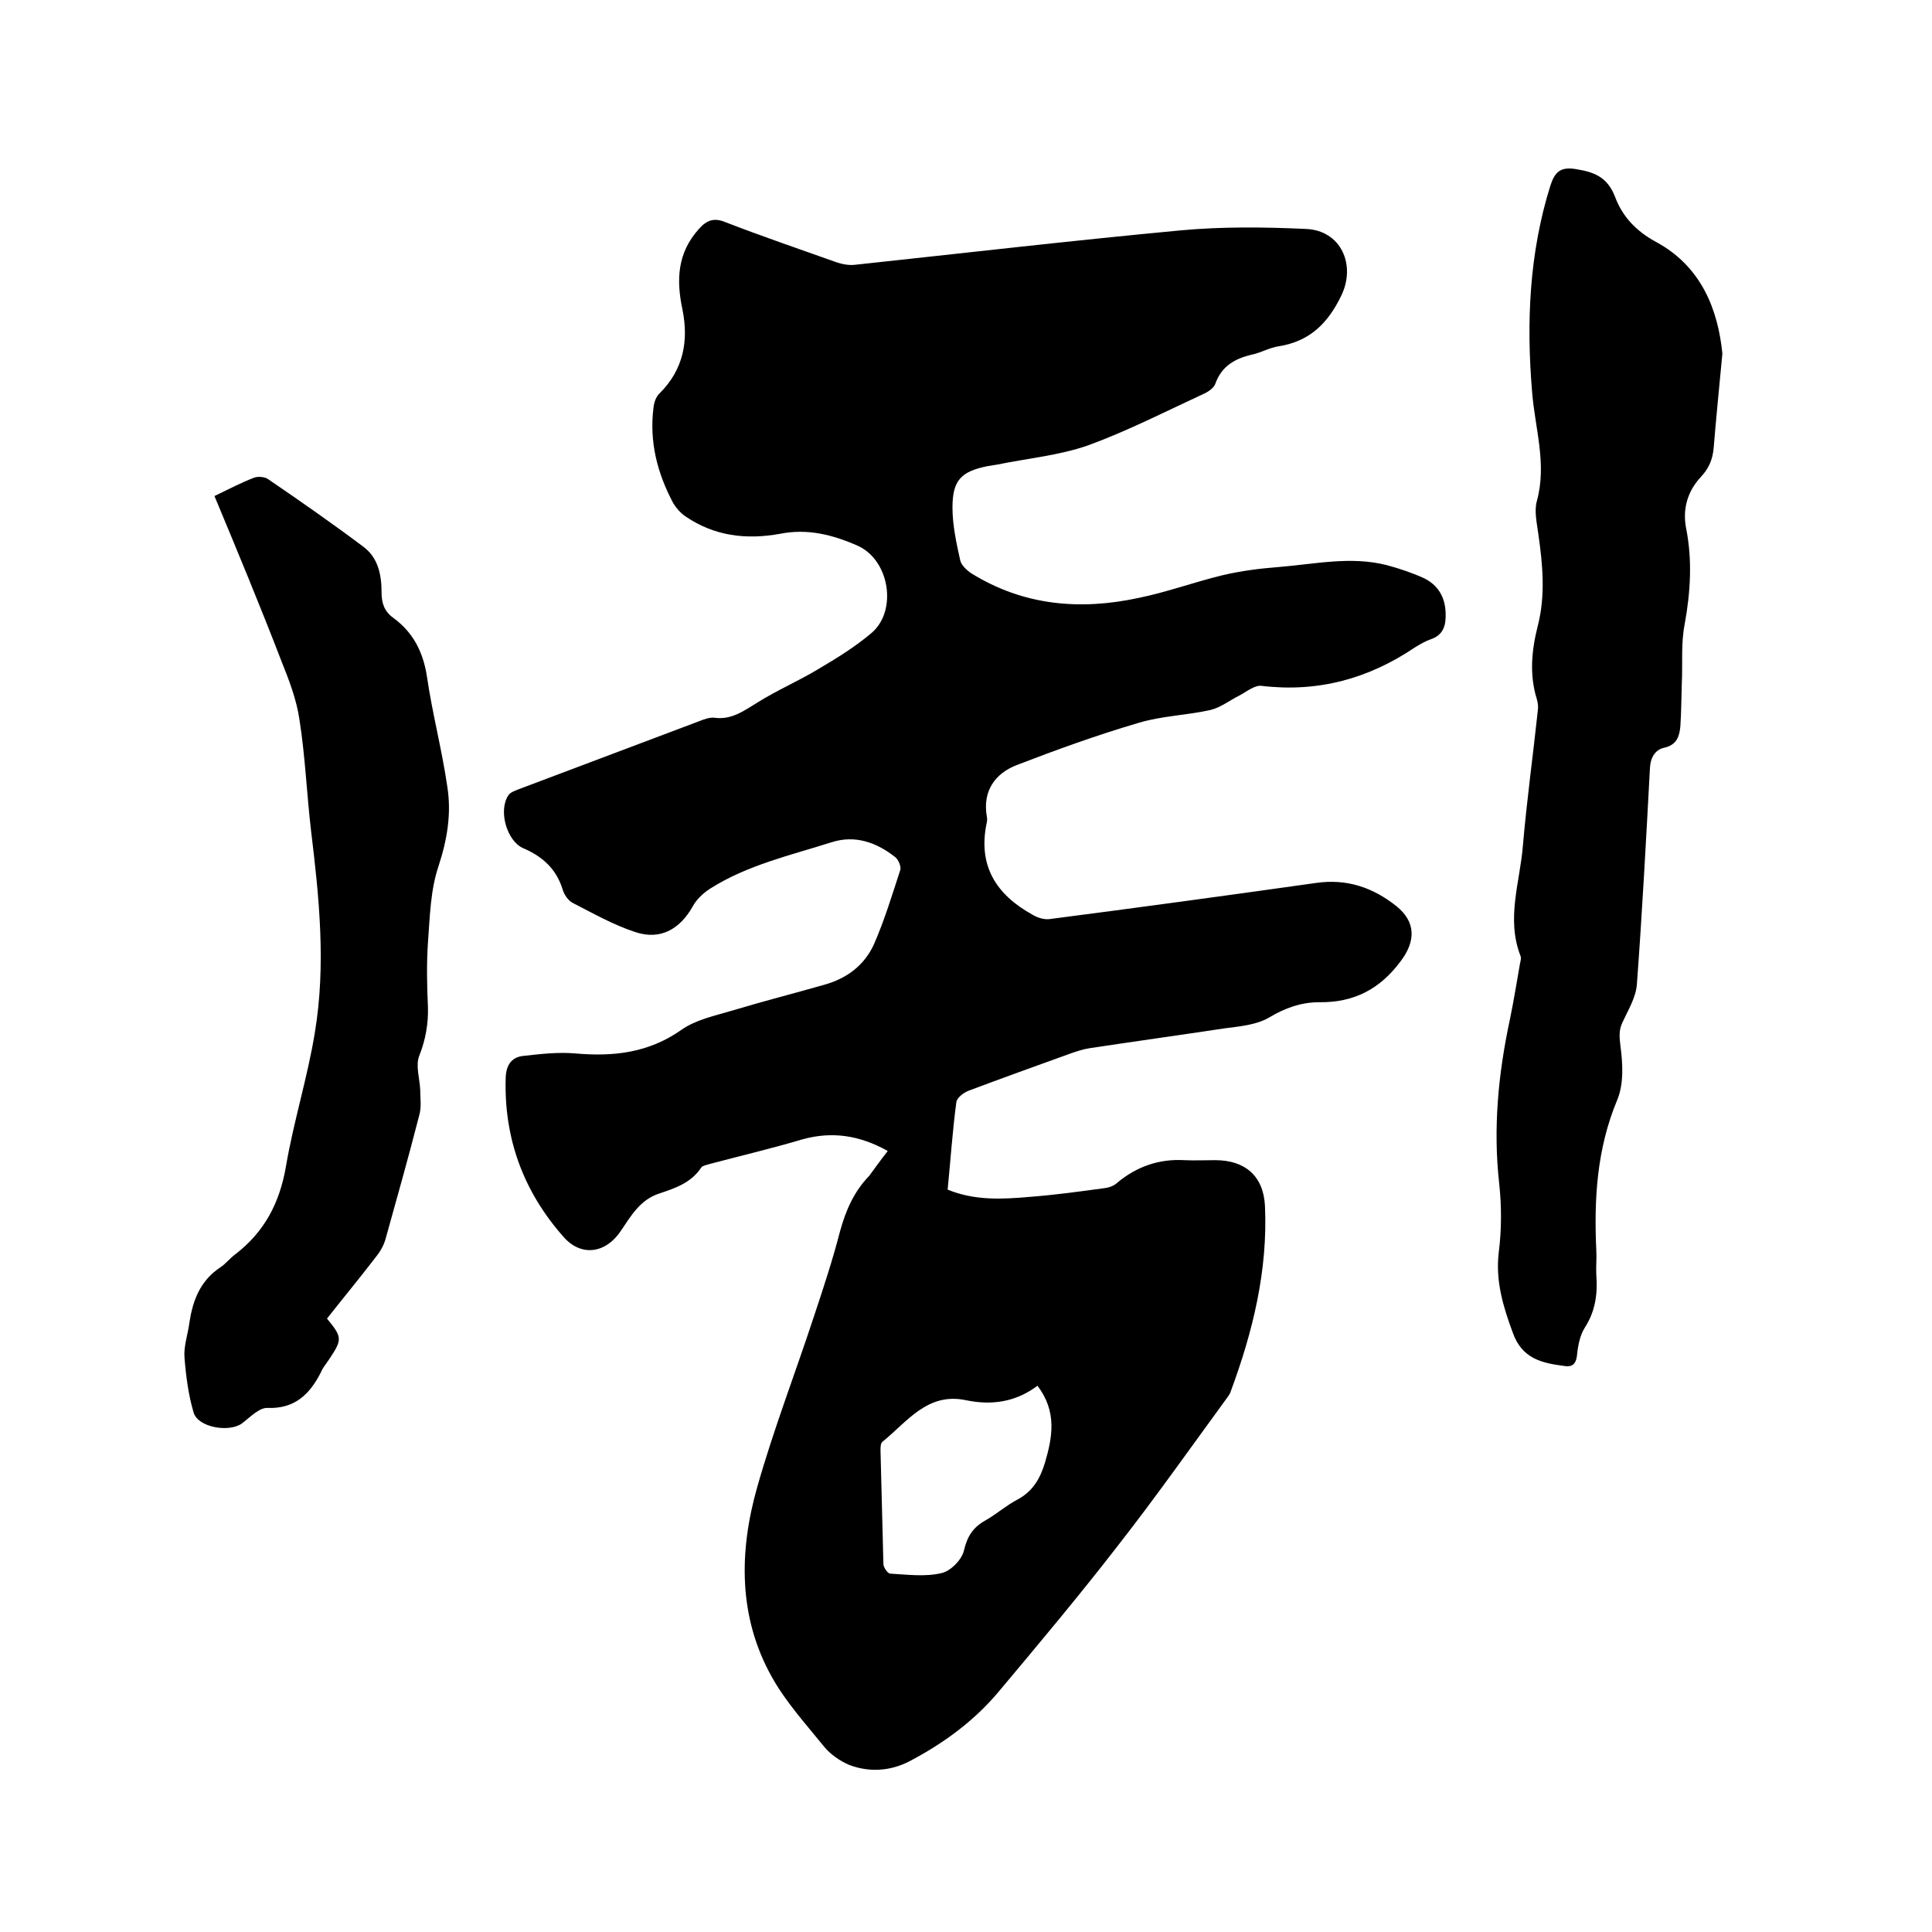
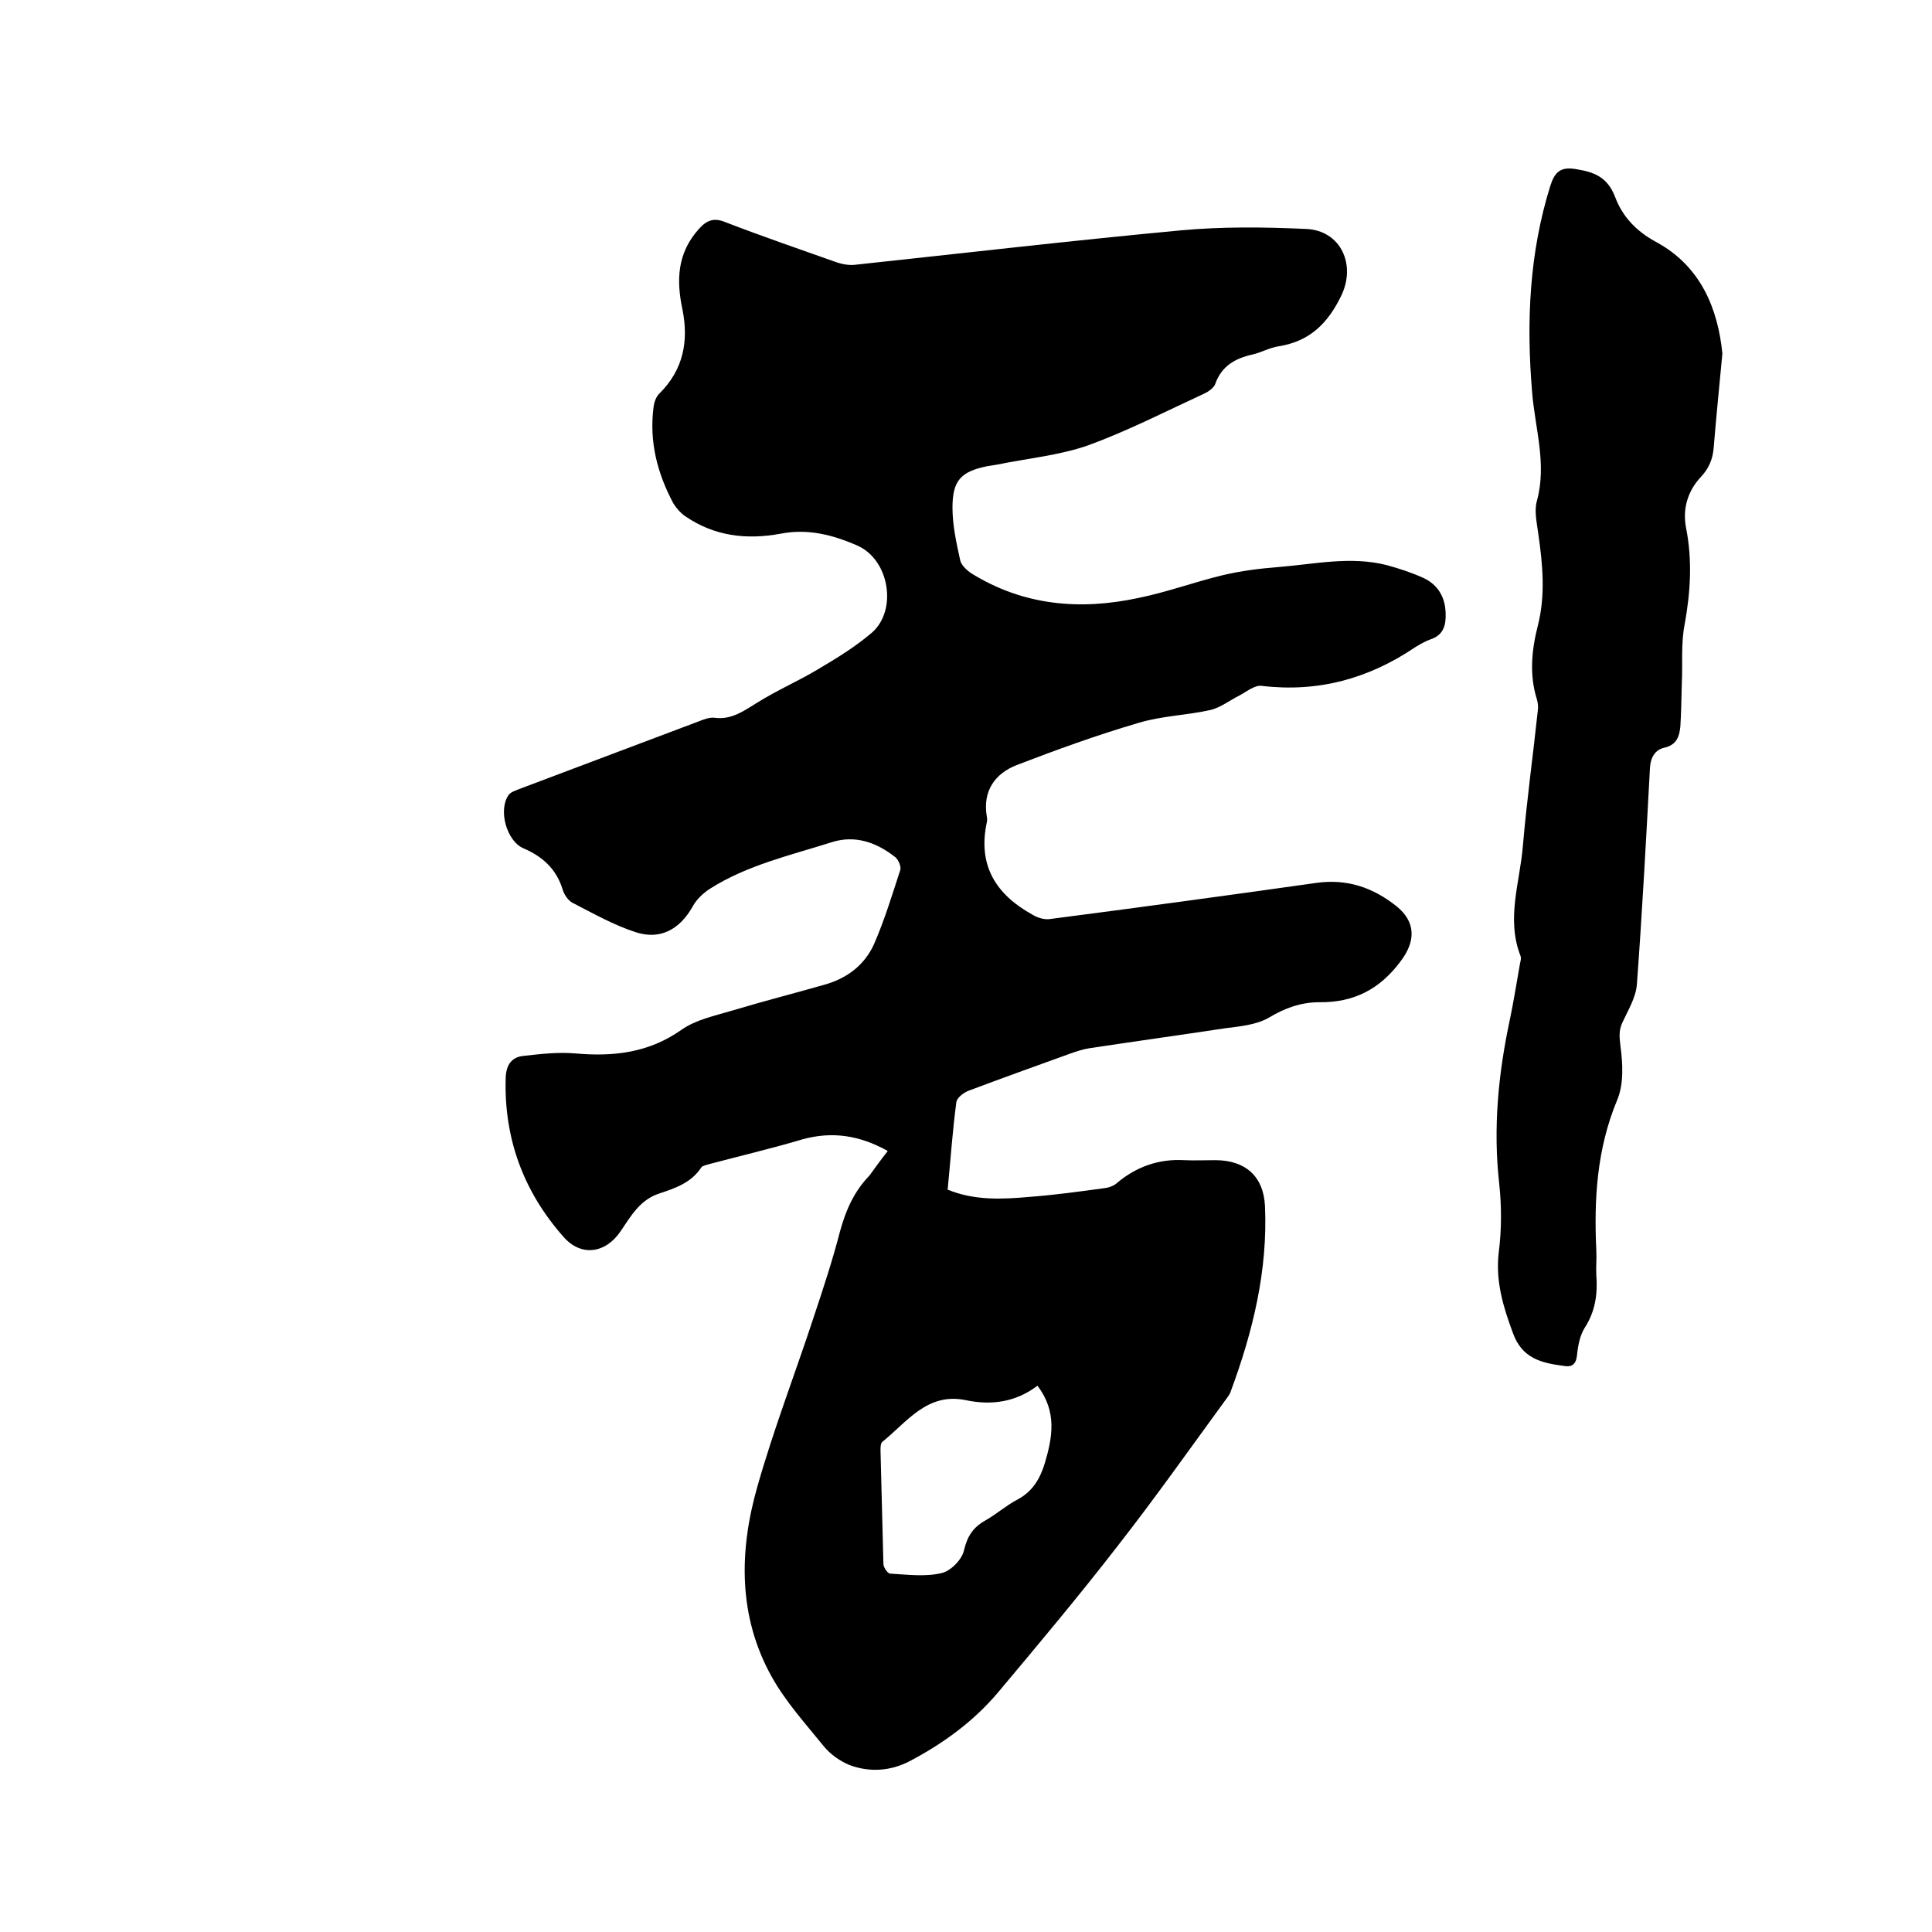
<svg xmlns="http://www.w3.org/2000/svg" enable-background="new 0 0 400 400" viewBox="0 0 400 400">
-   <path d="m183.8 238.3c-5.9-3.3-11.6-4.1-17.7-2.4-6.4 1.9-12.8 3.4-19.2 5.1-.6.2-1.4.3-1.7.7-2.1 3.2-5.4 4.3-8.7 5.4-4 1.3-5.9 4.7-8 7.8-3.1 4.6-8.2 5.4-11.9 1.1-8.2-9.3-12.3-20.3-11.9-32.9.1-2.7 1.3-4.3 3.8-4.5 3.5-.4 7.1-.8 10.6-.5 7.9.7 15.2-.1 22-4.9 3-2.1 6.9-2.9 10.6-4 6.3-1.9 12.6-3.5 18.9-5.3 4.7-1.3 8.3-4 10.3-8.3 2.2-5 3.8-10.3 5.5-15.5.2-.7-.4-2.1-1-2.6-3.9-3.1-8.4-4.7-13.3-3.1-8.5 2.7-17.4 4.7-25.1 9.6-1.4.9-2.8 2.2-3.6 3.7-2.6 4.6-6.6 7-11.8 5.3-4.6-1.5-8.8-3.9-13.1-6.1-.9-.5-1.7-1.7-2-2.7-1.3-4.3-4.2-6.9-8.2-8.6-3.4-1.5-5.2-7.9-3-11 .4-.6 1.4-.9 2.1-1.2 12.5-4.7 24.9-9.4 37.4-14.1 1-.4 2.1-.8 3.1-.7 3.6.5 6.2-1.5 9-3.2 4-2.5 8.4-4.4 12.4-6.8 3.9-2.3 7.8-4.7 11.2-7.6 5.3-4.6 3.7-15-2.9-18-5.2-2.3-10.4-3.6-16-2.5-7.1 1.3-13.7.5-19.7-3.6-1-.7-1.9-1.7-2.5-2.7-3.3-6.2-5-12.7-4.1-19.8.1-1 .5-2.3 1.3-3 4.9-4.9 6-10.8 4.7-17.3-1.3-6.1-1.1-11.7 3.4-16.7 1.6-1.8 3.1-2.4 5.5-1.4 7.5 2.9 15.1 5.5 22.7 8.2 1.4.5 2.9.8 4.3.6 22.4-2.4 44.8-5 67.2-7.1 8.6-.8 17.3-.7 26-.3 7.2.3 10.4 7.4 7.3 13.8-2.8 5.8-6.6 9.5-13 10.5-1.9.3-3.6 1.3-5.4 1.7-3.6.8-6.4 2.4-7.7 6.1-.3.8-1.4 1.6-2.3 2-8 3.7-15.8 7.7-24 10.7-6 2.1-12.6 2.7-18.9 4-.6.1-1.3.2-1.9.3-5.5 1.1-7.3 2.9-7.3 8.6 0 3.6.8 7.3 1.6 10.9.2 1 1.4 2.1 2.3 2.7 10.8 6.7 22.5 7.7 34.6 5.1 5.9-1.2 11.6-3.3 17.4-4.7 3.8-.9 7.7-1.4 11.6-1.7 7.5-.6 14.9-2.3 22.4-.4 2.6.7 5.3 1.6 7.7 2.7 2.9 1.4 4.4 3.9 4.5 7.2.1 2.5-.4 4.6-3.2 5.5-1.1.4-2.1 1-3.1 1.6-9.6 6.5-20.1 9.4-31.8 8-1.4-.2-3.1 1.2-4.6 2-2 1-3.9 2.5-6 3-4.9 1.1-10.1 1.2-15 2.7-8.5 2.5-16.8 5.5-25.1 8.7-4.4 1.7-7.1 5.3-6.2 10.6.1.4.1.9 0 1.3-1.9 8.9 1.9 14.9 9.5 19.1 1 .6 2.3 1 3.4.9 18.5-2.4 36.9-4.9 55.3-7.5 6.3-.9 11.7.9 16.6 4.8 4.1 3.3 4 7.3.9 11.4-4.3 5.8-9.7 8.6-16.9 8.5-3.7 0-7.1 1.2-10.4 3.2-2.6 1.5-6 1.8-9.1 2.2-9.3 1.4-18.6 2.7-27.9 4.1-1.4.2-2.9.7-4.3 1.2-6.9 2.5-13.9 5-20.8 7.6-1.1.4-2.5 1.5-2.6 2.4-.8 6-1.2 12-1.8 18.1 5.6 2.3 11.3 2 17 1.5 5.2-.4 10.3-1.1 15.4-1.8 1-.1 2.1-.5 2.8-1.2 4-3.3 8.6-4.9 13.8-4.6 2.1.1 4.2 0 6.4 0 6.2 0 10 3.3 10.3 9.5.6 13.3-2.5 26-7.1 38.4-.1.4-.4.8-.6 1.1-7.6 10.4-15 20.9-22.9 31-7.9 10.2-16.2 20.1-24.5 30-5.1 6.1-11.4 10.7-18.4 14.4-4 2.1-8.4 2.4-12.6.8-1.9-.8-3.9-2.2-5.2-3.8-3.8-4.7-7.9-9.2-10.8-14.4-7-12.5-6.8-26.1-3-39.4 3.4-12 7.9-23.6 11.8-35.5 1.9-5.7 3.8-11.5 5.3-17.3 1.2-4.4 2.9-8.3 6.1-11.6 1.1-1.5 2.3-3.2 3.8-5.1zm31 48.6c-4.5 3.4-9.5 4.1-14.8 3-8-1.7-12.2 4.5-17.3 8.6-.4.3-.4 1.2-.4 1.8.2 7.8.4 15.6.6 23.5 0 .7.9 2 1.4 2 3.5.2 7.2.7 10.6-.1 1.9-.4 4.3-2.8 4.7-4.8.7-2.9 1.9-4.7 4.4-6.1 2.3-1.3 4.3-3.1 6.6-4.3 3.2-1.7 4.7-4.3 5.7-7.5 1.6-5.4 2.6-10.7-1.5-16.1z" />
+   <path d="m183.8 238.3c-5.9-3.3-11.6-4.1-17.7-2.4-6.4 1.9-12.8 3.4-19.2 5.1-.6.2-1.4.3-1.7.7-2.1 3.2-5.4 4.3-8.7 5.4-4 1.3-5.9 4.7-8 7.8-3.1 4.6-8.2 5.4-11.9 1.1-8.2-9.3-12.3-20.3-11.9-32.9.1-2.7 1.3-4.3 3.8-4.5 3.5-.4 7.1-.8 10.6-.5 7.9.7 15.2-.1 22-4.9 3-2.1 6.9-2.9 10.6-4 6.3-1.9 12.6-3.5 18.9-5.3 4.7-1.3 8.3-4 10.3-8.3 2.2-5 3.8-10.3 5.5-15.5.2-.7-.4-2.1-1-2.6-3.9-3.1-8.4-4.7-13.3-3.1-8.5 2.7-17.4 4.7-25.1 9.6-1.4.9-2.8 2.2-3.6 3.7-2.6 4.6-6.6 7-11.8 5.3-4.6-1.5-8.8-3.9-13.1-6.1-.9-.5-1.7-1.7-2-2.7-1.3-4.3-4.2-6.9-8.2-8.6-3.4-1.5-5.2-7.9-3-11 .4-.6 1.4-.9 2.1-1.2 12.5-4.7 24.9-9.4 37.4-14.1 1-.4 2.1-.8 3.1-.7 3.6.5 6.2-1.5 9-3.2 4-2.5 8.4-4.4 12.4-6.8 3.9-2.3 7.8-4.7 11.2-7.6 5.3-4.6 3.7-15-2.9-18-5.2-2.3-10.4-3.6-16-2.5-7.1 1.3-13.7.5-19.7-3.6-1-.7-1.9-1.7-2.5-2.7-3.3-6.2-5-12.7-4.1-19.8.1-1 .5-2.3 1.3-3 4.9-4.9 6-10.8 4.7-17.3-1.3-6.1-1.1-11.7 3.4-16.7 1.6-1.8 3.1-2.4 5.5-1.4 7.5 2.9 15.1 5.5 22.7 8.2 1.4.5 2.9.8 4.3.6 22.4-2.4 44.8-5 67.2-7.1 8.6-.8 17.3-.7 26-.3 7.2.3 10.4 7.4 7.3 13.8-2.8 5.8-6.6 9.5-13 10.5-1.9.3-3.6 1.3-5.4 1.7-3.6.8-6.4 2.4-7.7 6.1-.3.8-1.4 1.6-2.3 2-8 3.7-15.8 7.7-24 10.7-6 2.1-12.6 2.7-18.9 4-.6.1-1.3.2-1.9.3-5.5 1.1-7.3 2.9-7.3 8.6 0 3.6.8 7.3 1.6 10.9.2 1 1.4 2.1 2.3 2.7 10.8 6.7 22.5 7.7 34.6 5.1 5.9-1.2 11.6-3.3 17.4-4.7 3.8-.9 7.7-1.4 11.6-1.7 7.5-.6 14.9-2.3 22.4-.4 2.6.7 5.3 1.6 7.7 2.7 2.9 1.4 4.4 3.9 4.5 7.2.1 2.5-.4 4.6-3.2 5.5-1.1.4-2.1 1-3.1 1.6-9.6 6.5-20.1 9.4-31.8 8-1.4-.2-3.1 1.2-4.6 2-2 1-3.9 2.5-6 3-4.9 1.1-10.1 1.2-15 2.7-8.5 2.5-16.8 5.5-25.1 8.7-4.4 1.7-7.1 5.3-6.2 10.6.1.4.1.9 0 1.3-1.9 8.9 1.9 14.9 9.5 19.1 1 .6 2.3 1 3.4.9 18.5-2.4 36.9-4.9 55.3-7.5 6.3-.9 11.7.9 16.6 4.8 4.1 3.3 4 7.3.9 11.4-4.3 5.8-9.7 8.6-16.9 8.5-3.7 0-7.1 1.2-10.4 3.2-2.6 1.5-6 1.8-9.1 2.2-9.3 1.4-18.6 2.7-27.9 4.1-1.4.2-2.9.7-4.3 1.2-6.9 2.5-13.9 5-20.8 7.6-1.1.4-2.5 1.5-2.6 2.4-.8 6-1.2 12-1.8 18.1 5.6 2.3 11.3 2 17 1.5 5.2-.4 10.3-1.1 15.4-1.8 1-.1 2.1-.5 2.8-1.2 4-3.3 8.6-4.9 13.8-4.6 2.1.1 4.2 0 6.4 0 6.2 0 10 3.3 10.3 9.5.6 13.3-2.5 26-7.1 38.4-.1.4-.4.8-.6 1.1-7.6 10.4-15 20.9-22.9 31-7.9 10.2-16.2 20.1-24.5 30-5.1 6.1-11.4 10.7-18.4 14.4-4 2.1-8.4 2.4-12.6.8-1.9-.8-3.9-2.2-5.2-3.8-3.8-4.7-7.9-9.2-10.8-14.4-7-12.5-6.8-26.1-3-39.4 3.4-12 7.9-23.6 11.8-35.5 1.9-5.7 3.8-11.5 5.3-17.3 1.2-4.4 2.9-8.3 6.1-11.6 1.1-1.5 2.3-3.2 3.8-5.1zm31 48.6c-4.5 3.4-9.5 4.1-14.8 3-8-1.7-12.2 4.5-17.3 8.6-.4.3-.4 1.2-.4 1.8.2 7.8.4 15.6.6 23.5 0 .7.9 2 1.4 2 3.5.2 7.2.7 10.6-.1 1.9-.4 4.3-2.8 4.7-4.8.7-2.9 1.9-4.7 4.4-6.1 2.3-1.3 4.3-3.1 6.6-4.3 3.2-1.7 4.7-4.3 5.7-7.5 1.6-5.4 2.6-10.7-1.5-16.1" />
  <path d="m356.6 73.2c-.7 7.4-1.3 13.4-1.8 19.5-.2 2.4-1 4.3-2.7 6.1-2.7 2.9-3.8 6.6-3 10.6 1.3 6.6.9 13.2-.3 19.8-.8 4-.4 8.2-.6 12.3-.1 3-.1 5.9-.3 8.9-.2 2-.7 3.8-3.3 4.4-1.9.4-2.9 2-3 4.3-.8 14.9-1.6 29.8-2.7 44.7-.2 2.7-1.8 5.3-3 7.9-.8 1.7-.6 3.1-.4 4.9.5 3.7.7 7.9-.7 11.2-4.2 10.1-4.8 20.5-4.3 31.1.1 1.7-.1 3.4 0 5.1.3 3.9-.2 7.5-2.4 10.9-1 1.6-1.4 3.7-1.6 5.7-.2 1.9-1.1 2.5-2.7 2.2-4.6-.6-8.7-1.5-10.6-6.9-2-5.4-3.6-10.7-2.9-16.6.6-4.7.6-9.5.1-14.2-1.3-11.5-.2-22.8 2.2-34 .8-3.8 1.4-7.7 2.1-11.6.1-.5.3-1.1.1-1.6-3-7.7-.1-15.3.5-22.8.8-9.4 2.1-18.7 3.1-28.1.1-.7 0-1.5-.2-2.2-1.6-5.1-1.1-10.2.2-15.3 1.6-6.3 1-12.6.1-18.9-.3-2.3-.9-4.8-.3-6.9 2.1-7.7-.4-15-1-22.6-1.2-14.4-.6-28.7 3.8-42.7.9-2.8 2.1-3.9 5.2-3.4 3.8.6 6.6 1.6 8.2 5.8 1.5 4 4.3 7 8.3 9.2 9.6 5.1 13 14.2 13.9 23.2z" />
-   <path d="m44.4 102.7c3.1-1.5 5.6-2.8 8.2-3.8.8-.3 2.2-.2 2.9.3 6.6 4.5 13.2 9.1 19.6 13.9 3.2 2.3 3.9 5.9 3.9 9.6 0 2.2.6 3.9 2.4 5.2 4.1 3 6.2 7 7 12.2 1.1 7.6 3.1 15.1 4.2 22.7.9 5.6 0 11-1.8 16.5-1.7 5-1.8 10.6-2.2 15.9-.3 4.4-.2 8.9 0 13.3.1 3.5-.5 6.8-1.8 10.1-.8 2 .1 4.7.2 7 0 1.8.3 3.6-.2 5.3-2.2 8.6-4.6 17.1-7 25.7-.4 1.4-1.2 2.7-2.1 3.8-3.3 4.3-6.7 8.4-10 12.6 3.2 3.9 3.2 4.3.4 8.5-.6.9-1.3 1.7-1.7 2.7-2.3 4.5-5.4 7.5-11 7.3-1.7-.1-3.6 1.9-5.3 3.2-2.6 1.9-9 .9-10-2.2-1.1-3.7-1.6-7.6-1.9-11.4-.2-2.4.7-4.8 1-7.2.7-4.6 2.2-8.7 6.4-11.5 1.1-.7 2-1.9 3.1-2.7 6-4.6 9.2-10.6 10.5-18.2 1.6-9.4 4.5-18.5 6-27.8 2.3-13.9.9-27.8-.8-41.7-.9-7.7-1.2-15.4-2.4-23-.6-4.2-2.2-8.3-3.8-12.3-4.4-11.4-9-22.5-13.8-34z" />
</svg>